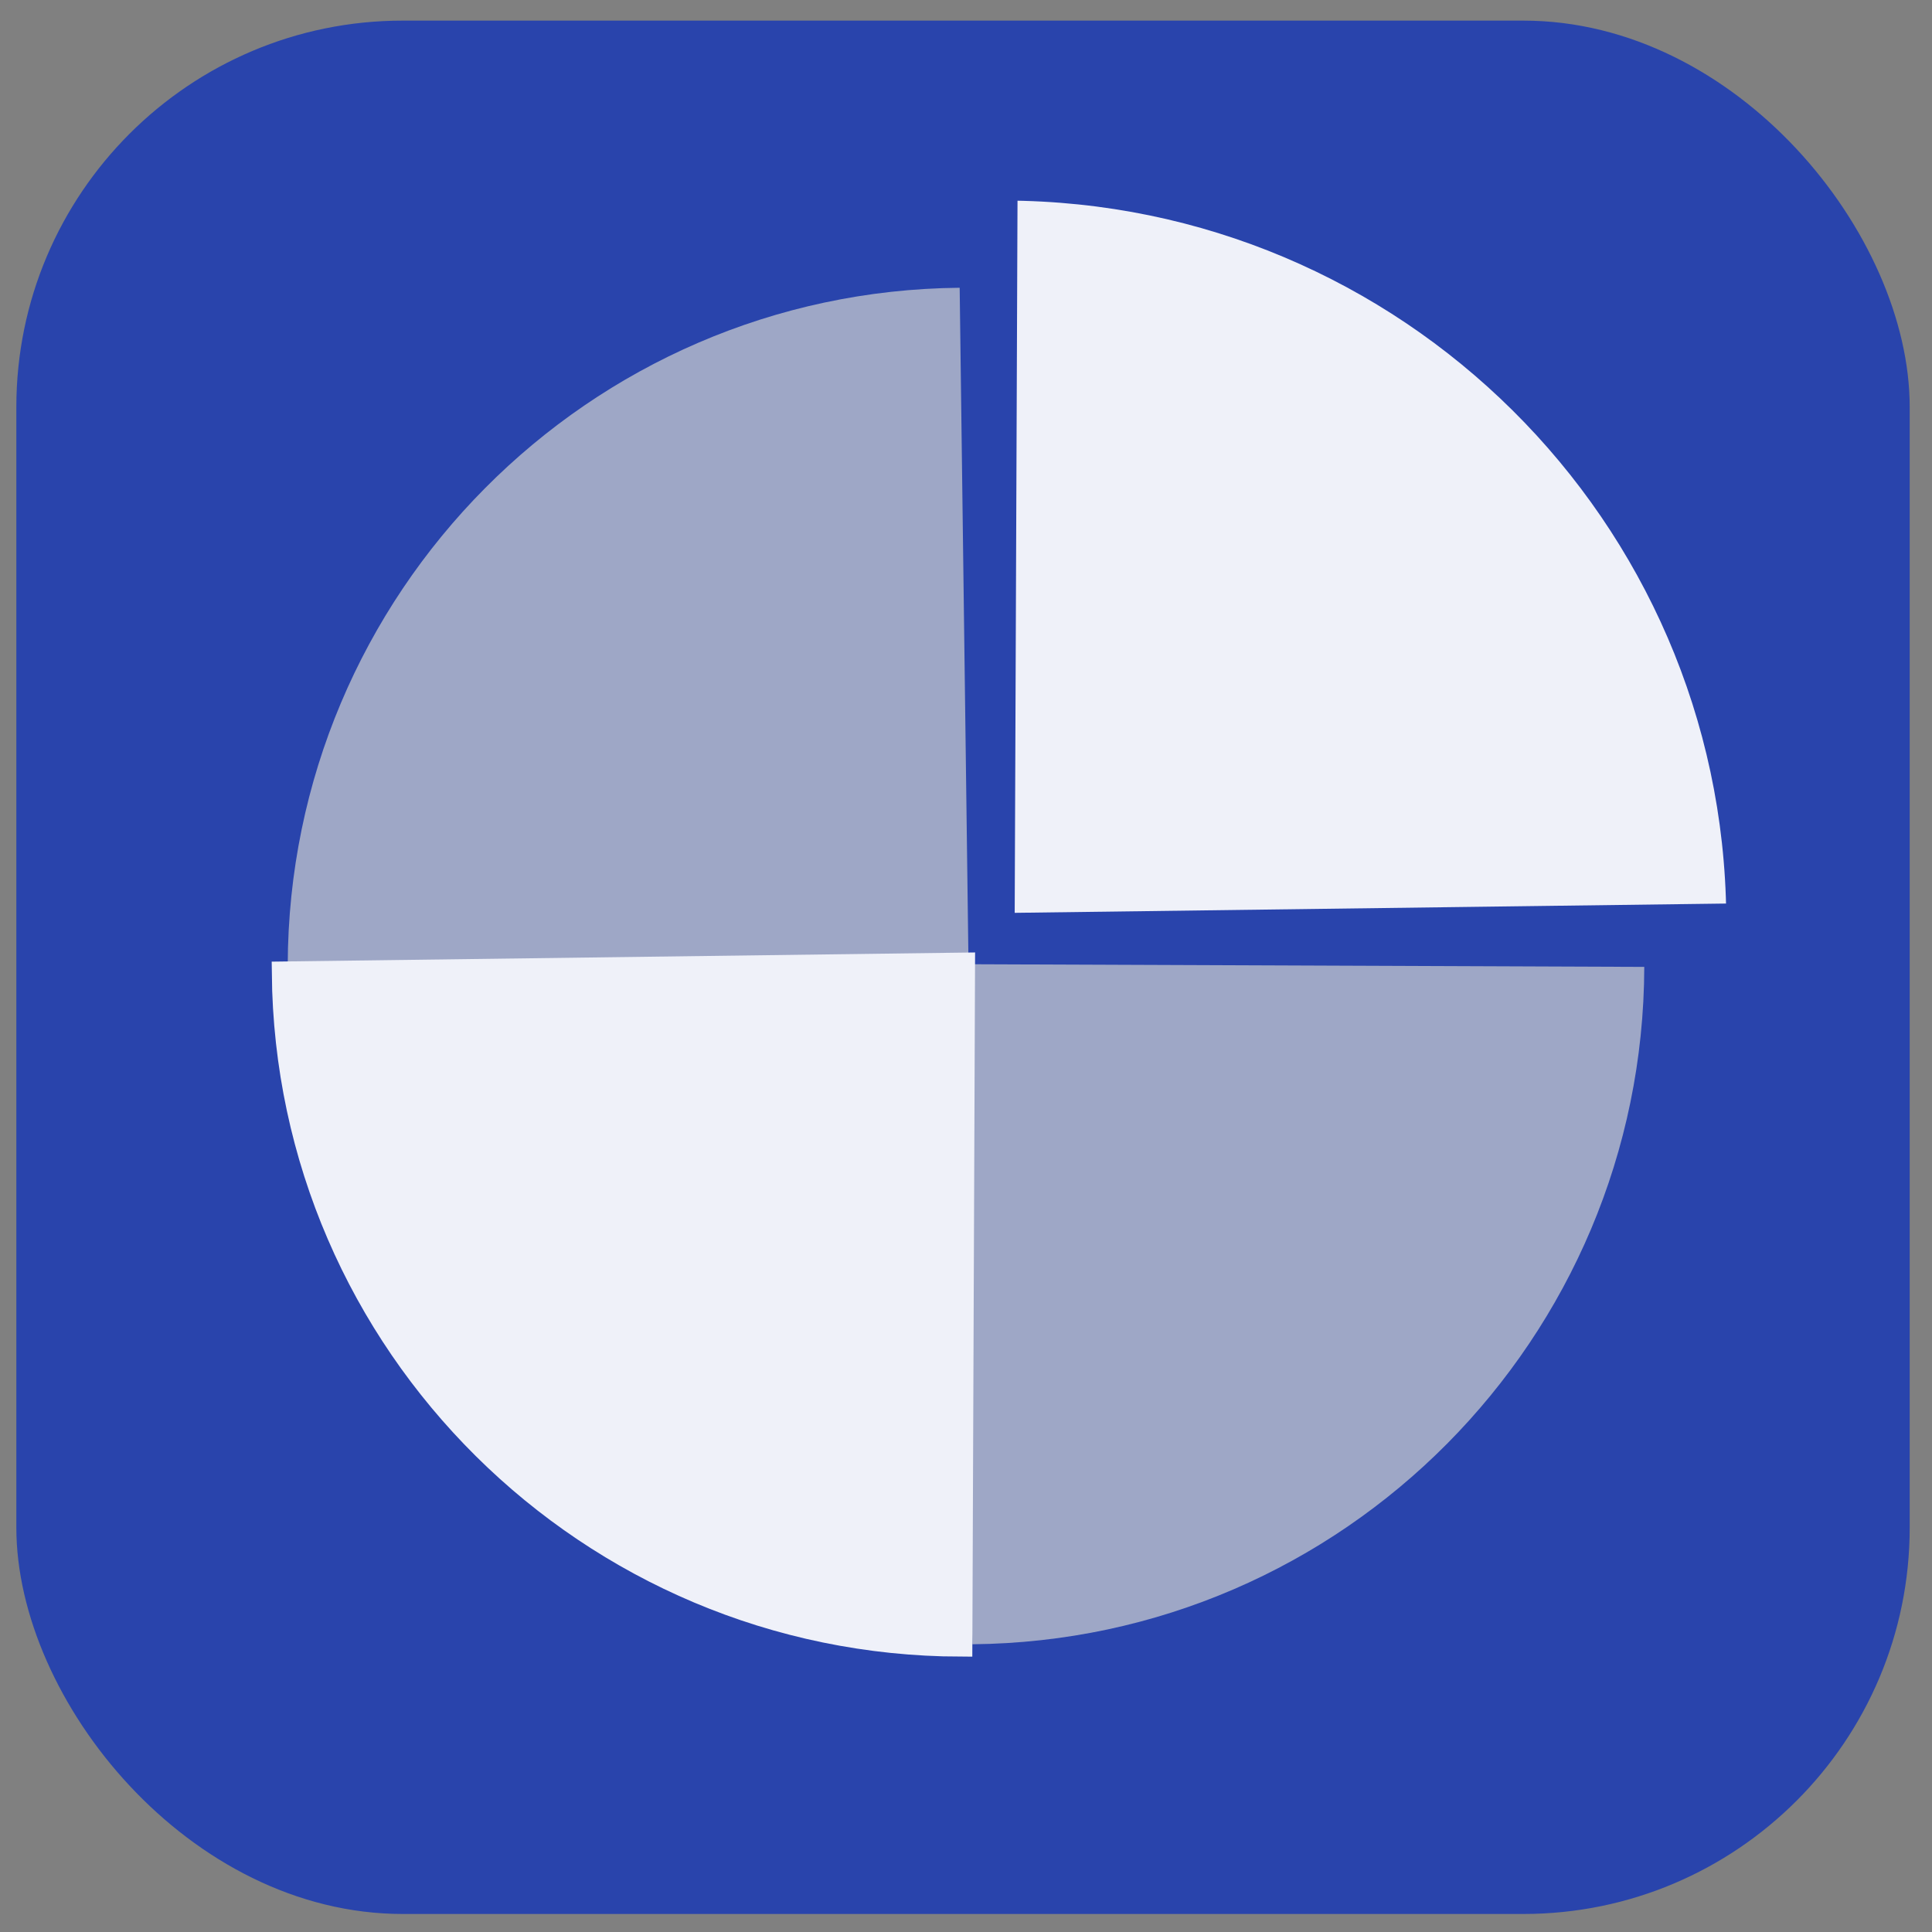
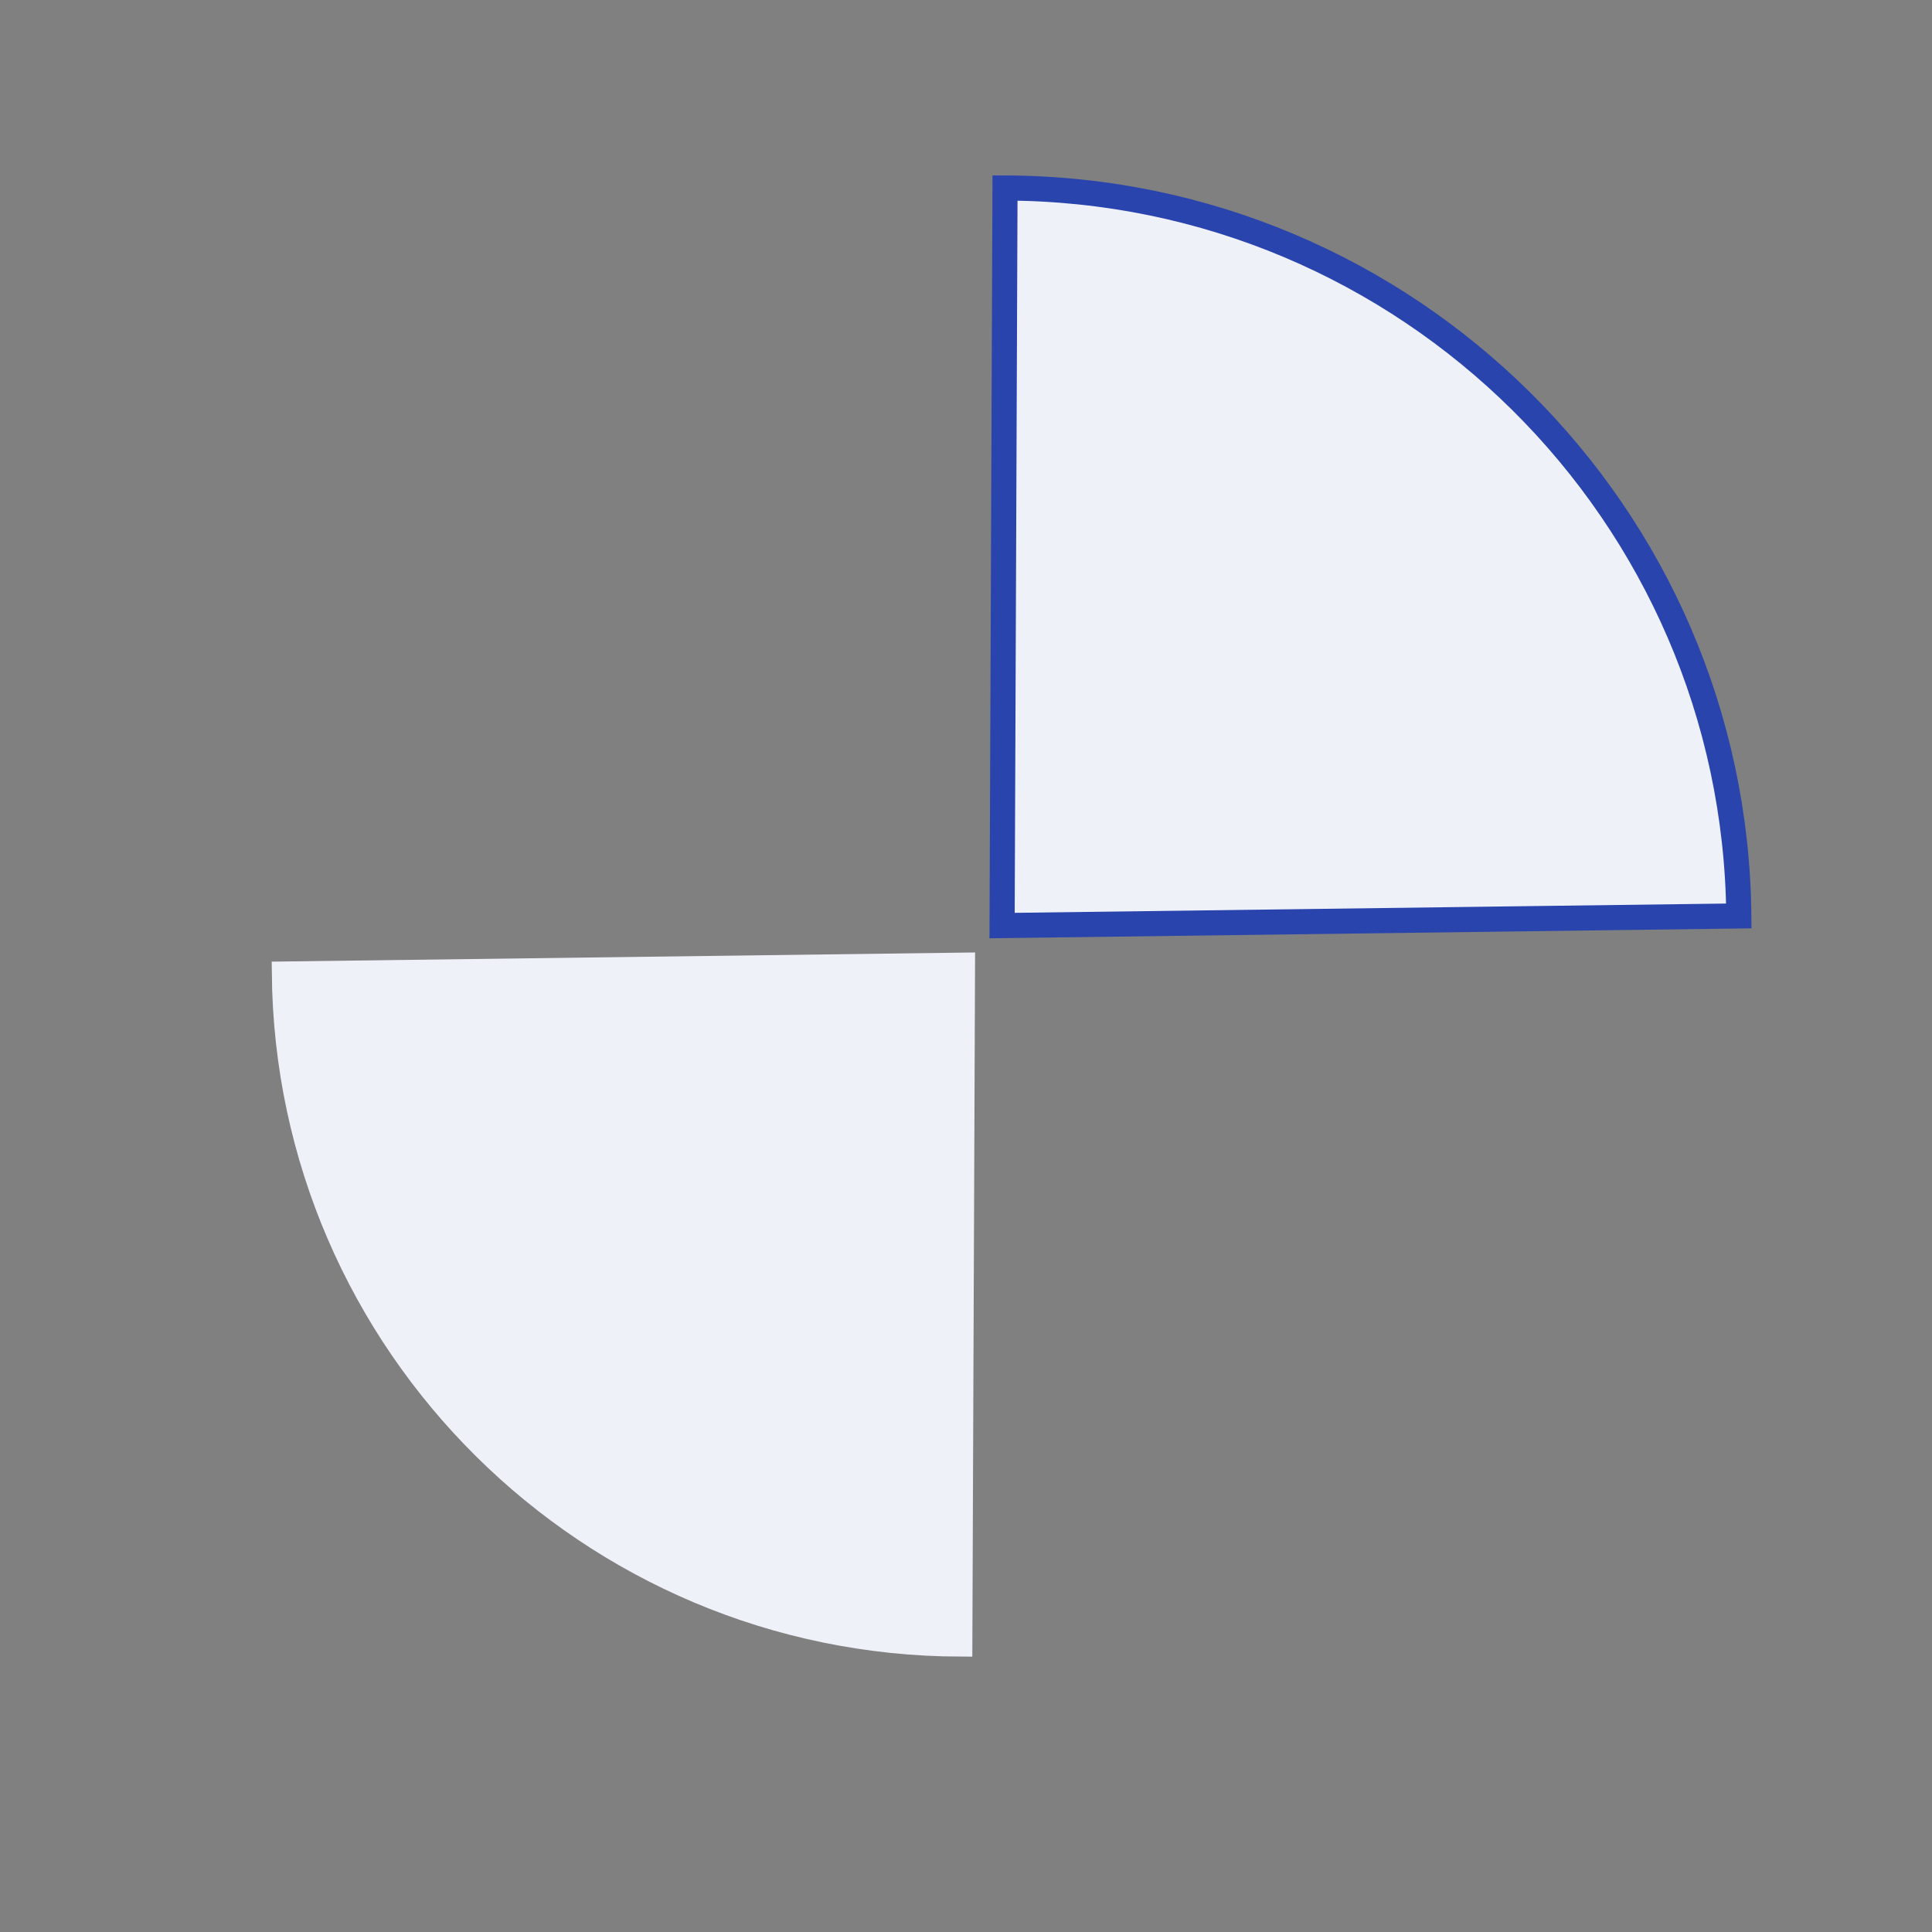
<svg xmlns="http://www.w3.org/2000/svg" viewBox="0 0 100 100" text-rendering="geometricPrecision" shape-rendering="geometricPrecision" fill="none" stroke="#2944ac">
  <rect x="0" y="0" width="100" height="100" fill="#808080" stroke="none" />
-   <rect fill="#2944ac" stroke="none" transform="translate(50.254, 50.936)translate(-49.408, -49.869)" rx="20" ry="20" width="98" height="98" />
  <g transform="translate(49.868, 49.907)scale(1.2, 1.2)translate(0.11, 0.078)" data-px-repeater="source-id: _px_svg_2aiq805d; copies: 2; anchor: 0, 0; translate: 0, 0; rotate: 180; skew: 0; scale: 100, 100">
-     <path id="_px_svg_2aiq805d" fill="#9ea7c6" stroke="none" d="M29.256,0.038C29.216,16.07,16.28,29.109,0.273,29.255L-0.11,-0.078L29.256,0.038z" />
    <use href="#_px_svg_2aiq805d" transform="matrix(-1,0,0,-1,0,0)" class="tpbl drg drg-chk-th" data-drg-tp="elClone" data-drg-id="cln:3:1" data-drg-v="3" data-drg-idx="1" />
  </g>
  <path fill="#eff1f9" stroke="#eff1f9" transform="translate(49.868, 49.907)rotate(90)scale(1.2, 1.2)translate(0.11, 0.078)" d="M29.256,0.038C29.216,16.07,16.28,29.109,0.273,29.255L-0.11,-0.078L29.256,0.038z" />
  <path fill="#eff1f9" stroke="#2944ac" transform="translate(51.868, 47.907)rotate(270)scale(1.3, 1.3)translate(0.11, 0.078)" d="M29.256,0.038C29.216,16.07,16.28,29.109,0.273,29.255L-0.11,-0.078L29.256,0.038z" />
</svg>